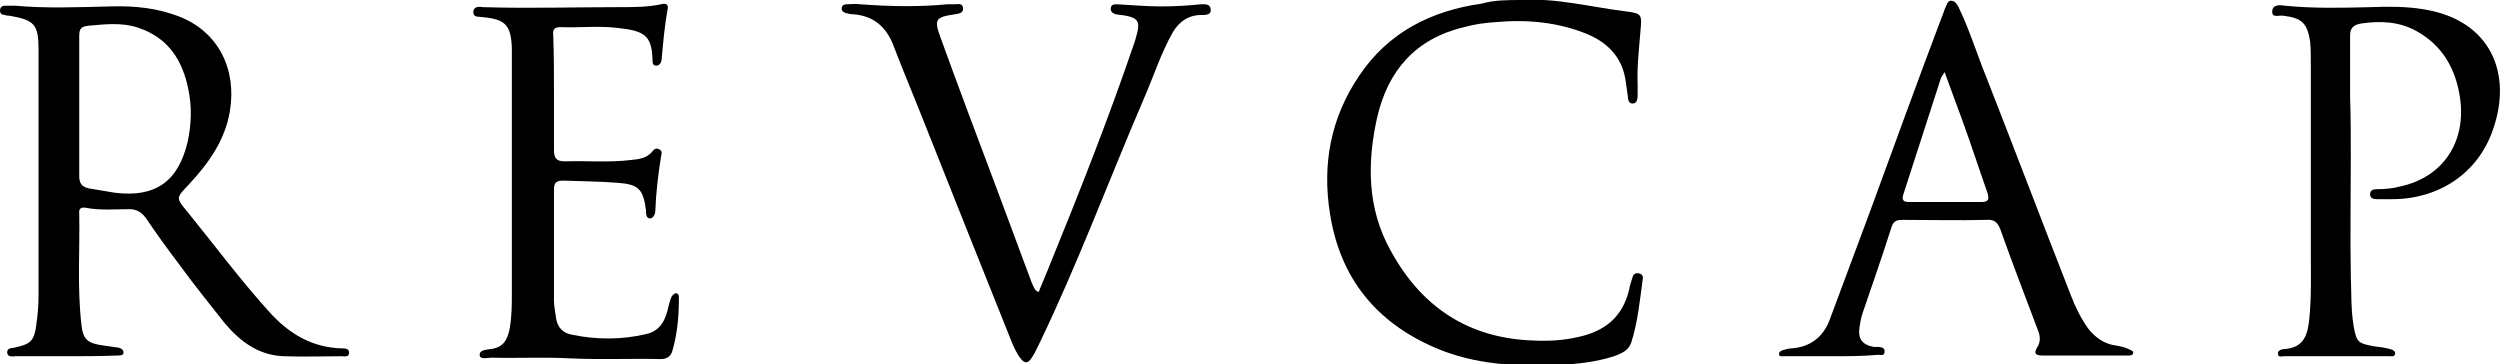
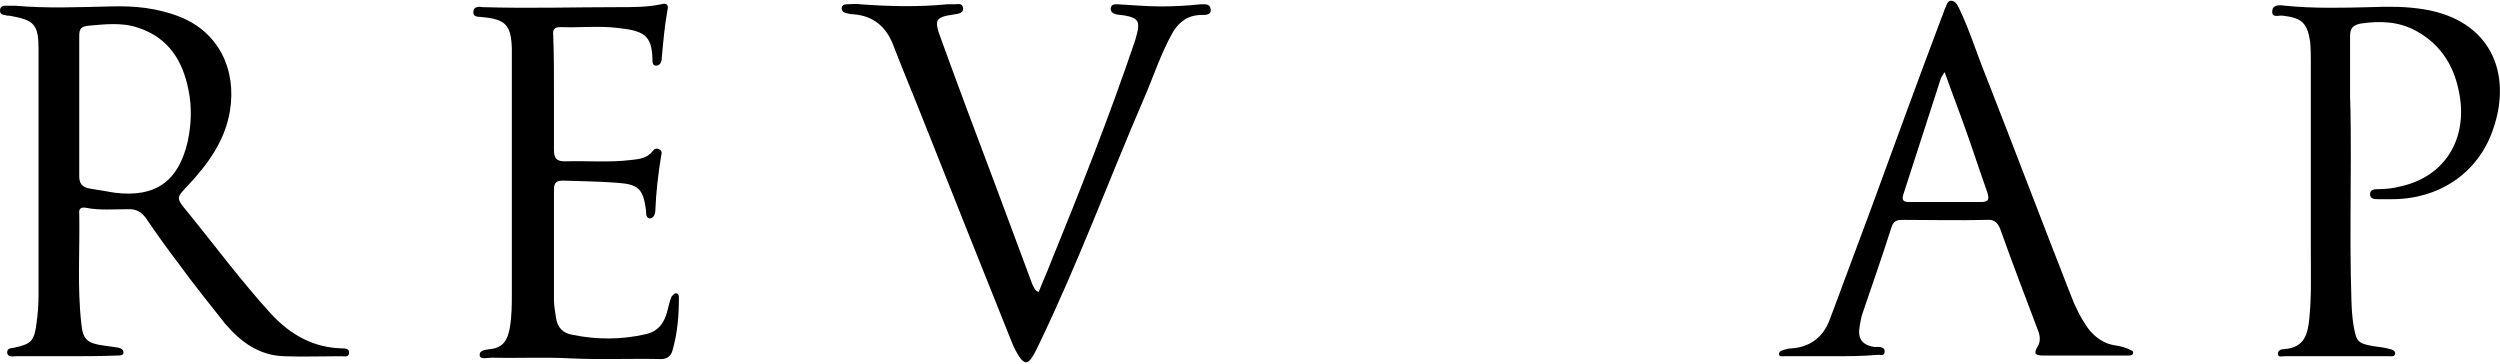
<svg xmlns="http://www.w3.org/2000/svg" version="1.1" id="Layer_1" x="0px" y="0px" viewBox="0 0 350.2 51" style="enable-background:new 0 0 350.2 51;" xml:space="preserve">
  <g>
    <path d="M9.2,49.9c-2.3,0-4.7,0-7,0c-0.4,0-1.1,0.2-1.2-0.5c0-0.7,0.6-0.6,1-0.7c2.3-0.5,2.8-0.9,3.1-3.3c0.2-1.4,0.3-2.7,0.3-4.1   c0-11.2,0-22.3,0-33.5c0-0.3,0-0.6,0-0.9C5.4,3.4,4.8,2.8,1.3,2.2c-0.2,0-0.4,0-0.6-0.1C0.3,2.1,0,1.9,0,1.5C0,1,0.3,0.8,0.7,0.8   c0.5,0,0.9,0,1.4,0C6.6,1.2,11,1,15.5,0.9c3.3-0.1,6.6,0.2,9.8,1.5c5.2,2.1,7.9,7.2,6.9,13.2c-0.7,4.1-3,7.3-5.8,10.3   c-1.7,1.8-1.8,1.8-0.2,3.7c3.9,4.8,7.6,9.8,11.8,14.4c2.7,2.9,5.9,4.7,9.9,4.8c0.4,0,1,0,1,0.6c0,0.7-0.7,0.5-1.1,0.5   c-2.7,0-5.3,0.1-8,0c-3.5-0.1-6.1-2-8.3-4.6c-2.2-2.8-4.4-5.5-6.5-8.4c-1.6-2.1-3.1-4.2-4.6-6.4c-0.6-0.8-1.3-1.2-2.3-1.2   c-2,0-4.1,0.2-6.1-0.2c-0.6-0.1-1,0.1-0.9,0.8c0.1,5.2-0.3,10.3,0.3,15.5c0.2,2.2,0.9,2.7,3.1,3c0.7,0.1,1.4,0.2,2.1,0.3   c0.4,0.1,0.7,0.3,0.7,0.7c0,0.4-0.5,0.4-0.8,0.4C14,49.9,11.6,49.9,9.2,49.9z M11.1,15c0,3.2,0,6.5,0,9.7c0,1,0.4,1.5,1.4,1.7   c1.2,0.2,2.4,0.4,3.6,0.6c5.7,0.7,8.9-1.6,10.2-7.2c0.5-2.4,0.6-4.8,0.1-7.2c-0.8-4.1-2.8-7.3-7-8.7c-2.3-0.8-4.7-0.5-7-0.3   c-1,0.1-1.3,0.4-1.3,1.4C11.1,8.3,11.1,11.7,11.1,15z" />
    <path d="M145.5,40.9c0.5-1.3,1.1-2.6,1.6-3.9c4.2-10.3,8.3-20.7,11.9-31.3c0.1-0.4,0.2-0.7,0.3-1.1c0.4-1.6,0-2.1-1.6-2.4   c-0.5-0.1-0.9-0.1-1.4-0.2c-0.4-0.1-0.8-0.4-0.7-0.9c0.1-0.5,0.5-0.5,0.9-0.5c2,0.1,4.1,0.3,6.1,0.3c1.9,0,3.7-0.1,5.6-0.3   c0.6,0,1.3-0.1,1.4,0.7c0.1,0.8-0.7,0.8-1.3,0.8c-1.8,0-3.1,0.9-4,2.4c-1.7,3-2.7,6.2-4.1,9.4c-4.9,11.4-9.2,23-14.6,34.2   c-0.3,0.6-0.6,1.3-1,1.9c-0.6,1-1.1,1-1.8,0c-0.4-0.6-0.7-1.2-1-1.9c-4.2-10.5-8.4-21-12.6-31.6c-1.3-3.3-2.7-6.6-4-10   c-1-2.7-2.8-4.3-5.7-4.5c-0.4,0-0.7-0.1-1.1-0.2c-0.3-0.1-0.5-0.3-0.5-0.6c0-0.4,0.3-0.6,0.7-0.6c0.6,0,1.3-0.1,1.9,0   c4.1,0.3,8.1,0.4,12.2,0c0.4,0,0.8,0,1.1,0c0.4,0,1-0.2,1.1,0.5c0.1,0.7-0.5,0.8-1.1,0.9c-2.8,0.4-3,0.7-2,3.4   c2.5,6.9,5.1,13.8,7.7,20.7c1.7,4.6,3.4,9.1,5.1,13.7C144.9,40.3,144.9,40.7,145.5,40.9z" />
-     <path d="M213.3,0c4.7-0.3,9.6,1,14.5,1.6c2.2,0.3,2.2,0.4,2,2.7c-0.2,2.5-0.5,5-0.4,7.5c0,0.5,0,0.9,0,1.4c0,0.5,0,1.3-0.7,1.3   c-0.7,0-0.6-0.7-0.7-1.2c-0.1-0.7-0.2-1.4-0.3-2.1c-0.5-3.2-2.5-5.2-5.3-6.4c-4.1-1.7-8.5-2.1-12.9-1.7c-1.5,0.1-3,0.3-4.4,0.7   c-6.8,1.6-10.7,6.1-12.2,12.7c-1.4,6.3-1.4,12.7,1.9,18.6c4.3,7.9,10.9,12.3,20,12.6c2.1,0.1,4.2,0,6.3-0.5   c3.7-0.8,6.2-2.8,7.1-6.6c0.1-0.6,0.3-1.2,0.5-1.8c0.1-0.4,0.4-0.6,0.9-0.5c0.5,0.1,0.6,0.5,0.5,0.9c-0.4,3-0.7,6-1.6,8.8   c-0.4,1.1-1.3,1.5-2.4,1.9c-2.5,0.8-5.1,1.1-7.6,1.2c-6,0.3-11.9,0-17.5-2.4c-8.3-3.6-13.3-9.8-14.7-18.8   c-1.1-6.9,0.1-13.4,4.1-19.3c4.1-6.1,10.1-9.1,17.2-10.1C209.3,0,211.2,0,213.3,0z" />
    <path d="M256.5,49.9c-2.2,0-4.3,0-6.5,0c-0.3,0-0.8,0.1-0.8-0.3c0-0.4,0.4-0.5,0.7-0.6c0.4-0.1,0.7-0.2,1.1-0.2   c2.6-0.2,4.4-1.6,5.3-4c1.9-5.1,3.8-10.2,5.7-15.3c3.3-9,6.6-18.1,10-27.1c0.2-0.4,0.3-0.9,0.5-1.3c0.2-0.4,0.3-1,0.8-1   c0.6,0,0.9,0.6,1.1,1c1.5,3.1,2.5,6.4,3.8,9.6c4,10.2,7.9,20.5,11.9,30.7c0.6,1.6,1.4,3.2,2.4,4.6c1,1.3,2.3,2.2,3.9,2.4   c0.7,0.1,1.4,0.3,2,0.6c0.2,0.1,0.5,0.2,0.4,0.5c-0.1,0.3-0.4,0.3-0.6,0.3c-1.3,0-2.7,0-4,0c-2.7,0-5.3,0-8,0c-1,0-1.4-0.2-0.8-1.2   c0.4-0.6,0.4-1.3,0.2-2c-1.8-4.8-3.7-9.7-5.4-14.5c-0.4-1-0.9-1.4-2-1.3c-3.9,0.1-7.8,0-11.7,0c-0.7,0-1.2,0.1-1.5,0.9   c-1.3,4.1-2.7,8.1-4.1,12.2c-0.2,0.6-0.3,1.2-0.4,1.8c-0.3,1.7,0.3,2.6,2,2.9c0.2,0,0.4,0,0.6,0c0.4,0,0.9,0.1,0.9,0.6   c0,0.7-0.5,0.5-0.9,0.5C260.9,49.9,258.7,49.9,256.5,49.9z M272.4,10.1c-0.3,0.5-0.4,0.6-0.5,0.8c-1.8,5.5-3.5,10.9-5.3,16.4   c-0.2,0.7,0,1,0.8,1c3.4,0,6.7,0,10.1,0c1,0,1.2-0.3,0.9-1.3c-1.2-3.4-2.3-6.8-3.5-10.1C274.1,14.7,273.3,12.6,272.4,10.1z" />
    <path d="M77.6,13.4c0,2.5,0,5.1,0,7.6c0,1.1,0.3,1.6,1.5,1.6c3.1-0.1,6.2,0.2,9.4-0.2c1.1-0.1,2.2-0.3,2.9-1.2   c0.2-0.3,0.5-0.5,0.9-0.3c0.5,0.2,0.4,0.6,0.3,1c-0.4,2.5-0.7,5-0.8,7.6c0,0.4-0.2,1-0.7,1.1c-0.6,0-0.6-0.6-0.6-1.1   c-0.4-3-1-3.7-4.1-3.9c-2.5-0.2-5-0.2-7.5-0.3c-1,0-1.3,0.3-1.3,1.3c0,5.2,0,10.3,0,15.5c0,0.8,0.2,1.7,0.3,2.5   c0.2,1.3,1,2.1,2.3,2.3c3.4,0.7,6.9,0.7,10.3-0.1c1.8-0.4,2.6-1.7,3-3.3c0.2-0.7,0.3-1.4,0.6-2c0.2-0.2,0.4-0.5,0.7-0.4   c0.3,0.1,0.3,0.4,0.3,0.6c0,2.5-0.2,5-0.9,7.4c-0.2,0.8-0.8,1.2-1.6,1.2c-4.2-0.1-8.5,0.1-12.7-0.1c-3.7-0.2-7.3,0-11-0.1   c-0.6,0-1.6,0.3-1.7-0.3c-0.1-0.8,0.9-0.8,1.5-0.9c1.8-0.2,2.4-1.3,2.7-2.9c0.3-1.7,0.3-3.3,0.3-5c0-11.2,0-22.4,0-33.6   c0-0.2,0-0.4,0-0.6c-0.1-3.3-0.9-4.1-4.1-4.4c-0.5-0.1-1.3,0.1-1.3-0.7c0-0.8,0.8-0.8,1.3-0.7C74.1,1.2,80.5,1,86.9,1   c1.9,0,3.8,0,5.7-0.4c0.7-0.2,1.1,0,0.9,0.8c-0.4,2.2-0.6,4.5-0.8,6.7c0,0.5-0.2,1.1-0.8,1.1c-0.5,0-0.5-0.5-0.5-0.9   c-0.1-3.4-1.2-4-5-4.4c-2.6-0.3-5.2,0-7.9-0.1c-0.9,0-1.1,0.4-1,1.2C77.6,7.9,77.6,10.6,77.6,13.4C77.6,13.4,77.6,13.4,77.6,13.4z" />
    <path d="M329.3,22.1c0,5.5-0.1,11,0,16.5c0.1,2.4,0,4.7,0.4,7.1c0.4,2.2,0.6,2.4,2.8,2.8c0.8,0.1,1.6,0.2,2.3,0.4   c0.4,0.1,0.8,0.3,0.7,0.7c-0.1,0.4-0.5,0.3-0.8,0.3c-4.9,0-9.8,0-14.7,0c-0.3,0-0.9,0.2-0.9-0.3c-0.1-0.5,0.5-0.7,0.9-0.7   c2.8-0.2,3.3-2.1,3.5-4.4c0.3-3,0.2-6.1,0.2-9.1c0-8.8,0-17.6,0-26.4c0-1.1,0-2.2-0.1-3.2c-0.4-2.6-1.2-3.3-3.8-3.6   c-0.6-0.1-1.6,0.4-1.5-0.7c0.1-0.9,1.1-0.8,1.8-0.7c4,0.4,8,0.3,12,0.2c2.5-0.1,5-0.1,7.4,0.3c9.4,1.5,12.5,9,9.7,16.9   c-2.1,6.1-7.6,9.7-14.1,9.7c-0.7,0-1.4,0-2.1,0c-0.5,0-1-0.1-1-0.7c0-0.6,0.5-0.7,1-0.7c1.1,0,2.2-0.1,3.3-0.4   c5.9-1.3,9.2-6.2,8.3-12.4c-0.6-4.1-2.5-7.4-6.2-9.4c-2.4-1.3-5-1.4-7.7-1c-1.1,0.2-1.5,0.7-1.5,1.7c0,2.8,0,5.7,0,8.5   C329.3,16.4,329.3,19.3,329.3,22.1C329.3,22.1,329.3,22.1,329.3,22.1z" />
  </g>
</svg>